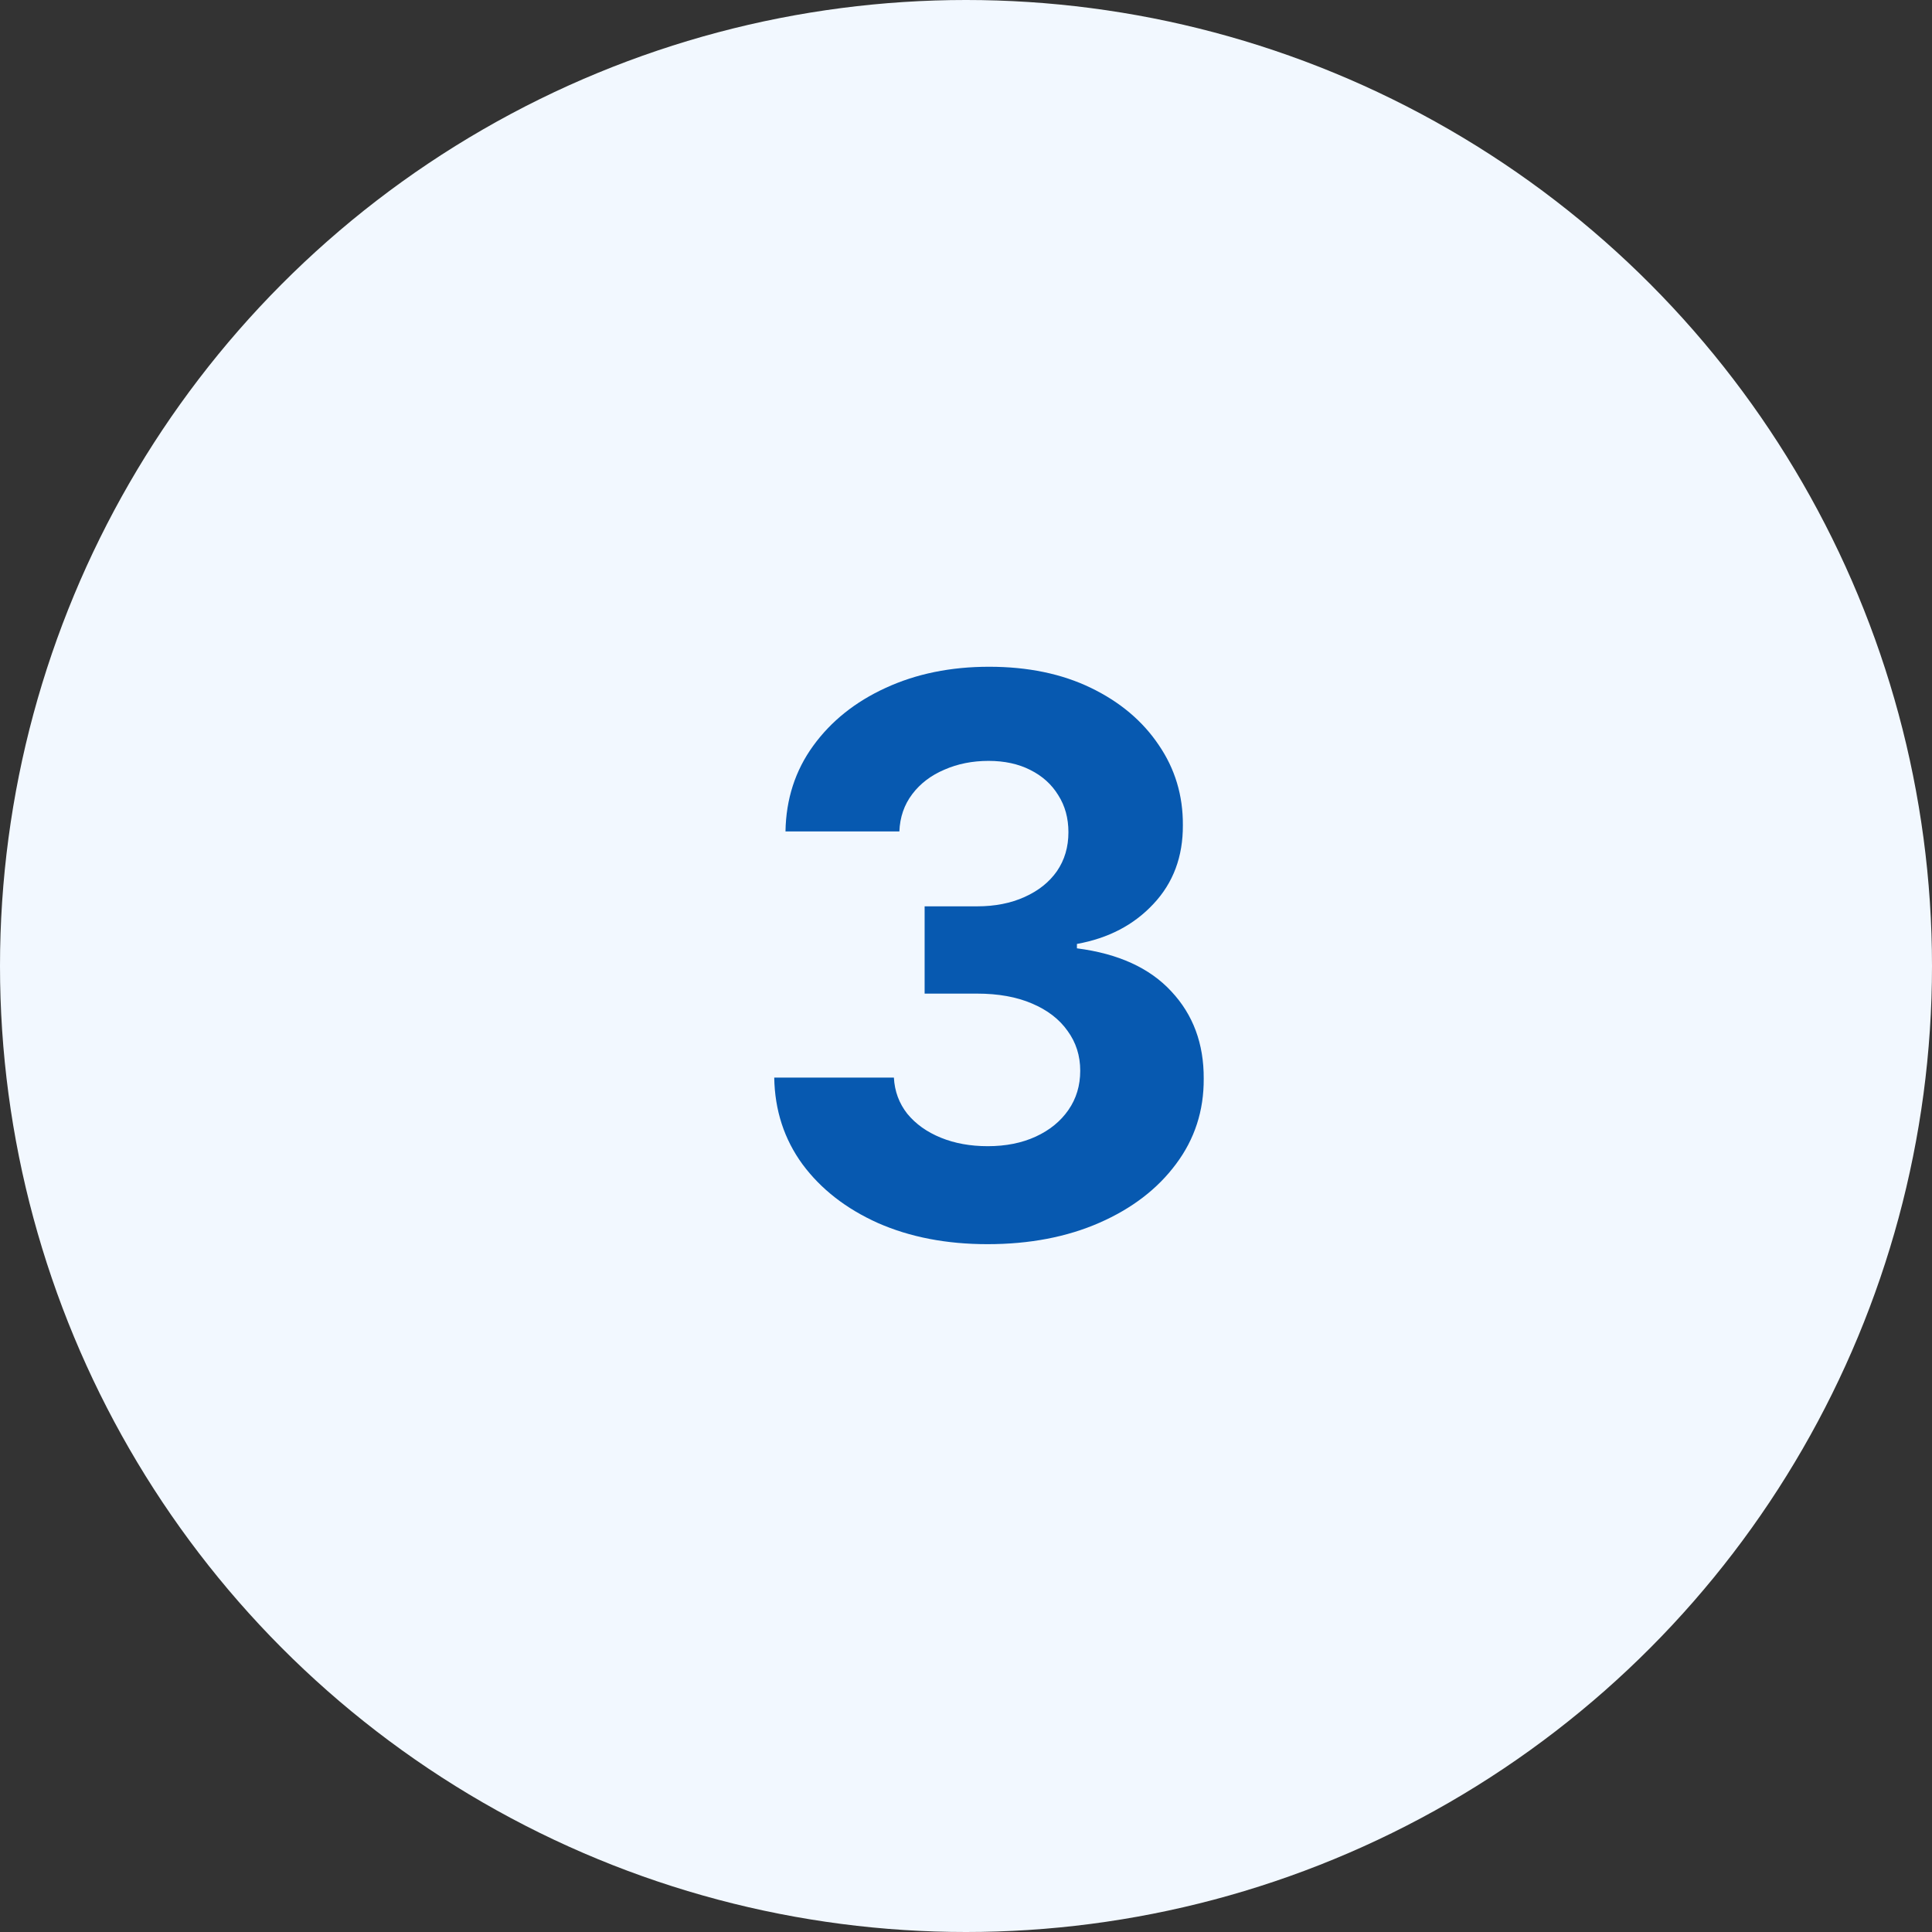
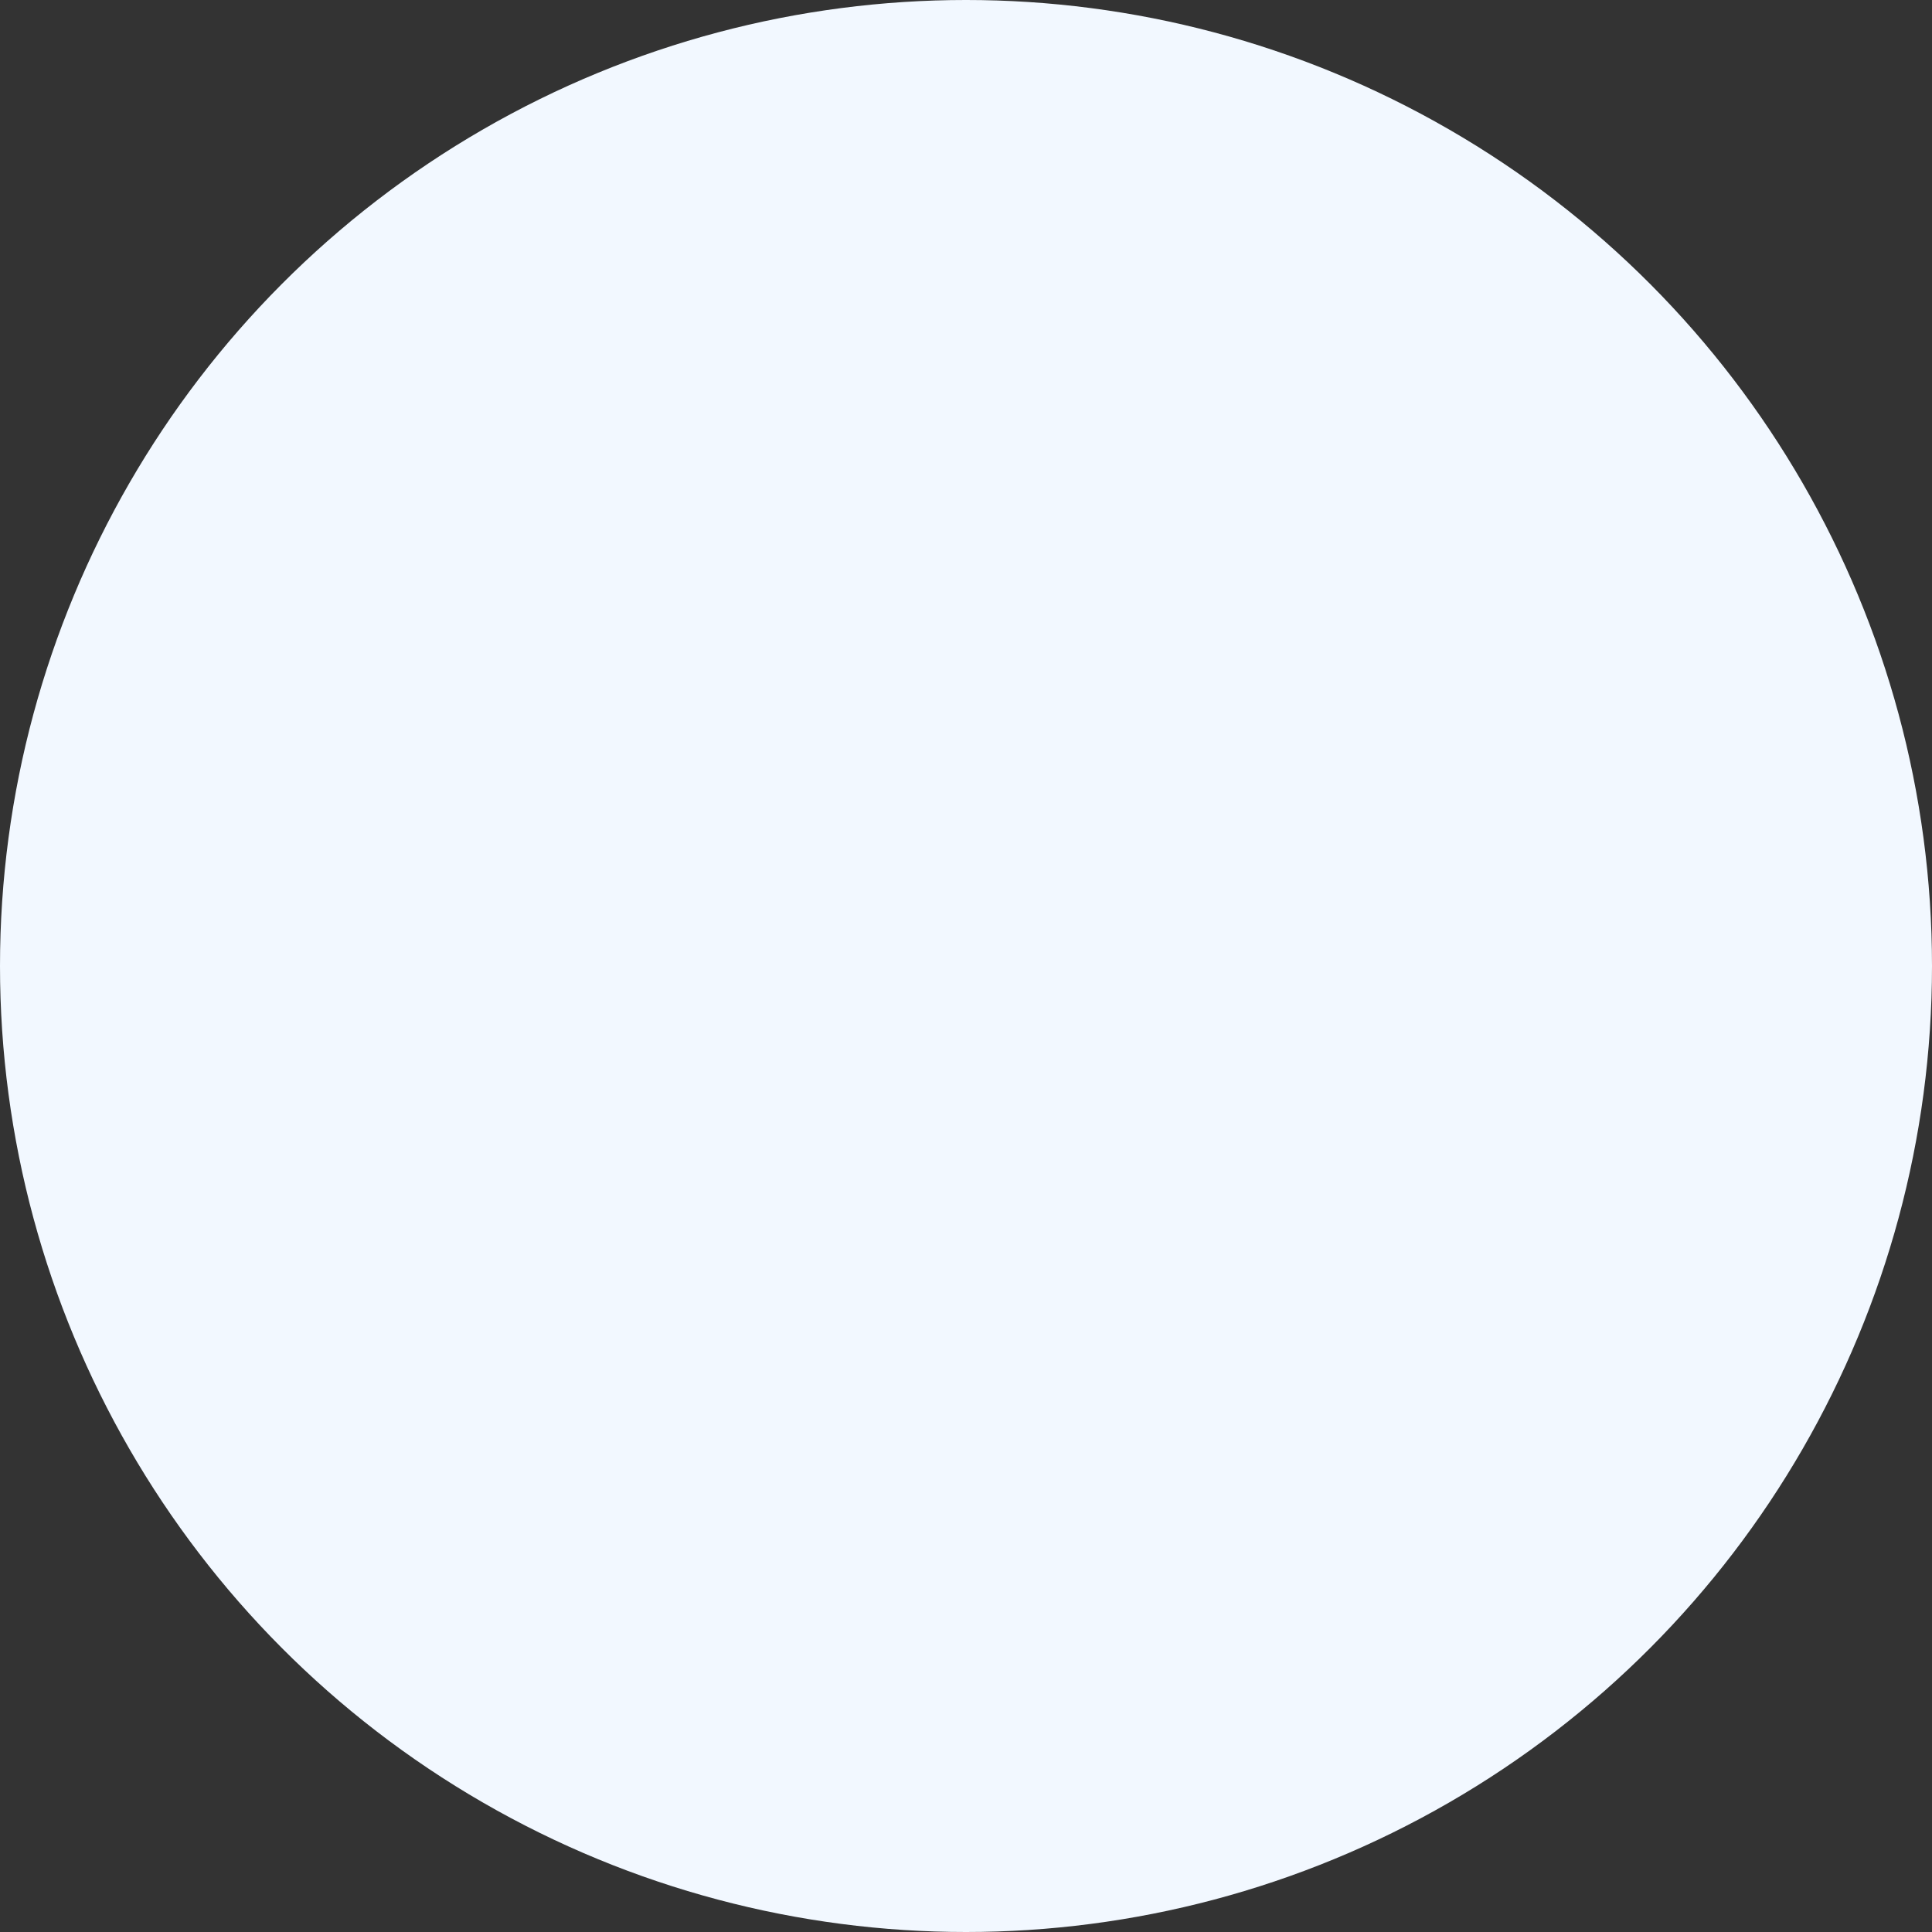
<svg xmlns="http://www.w3.org/2000/svg" width="144" height="144" viewBox="0 0 144 144" fill="none">
  <rect x="0" y="0" width="144" height="144" fill="#333333" stroke="none" />
  <circle cx="72" cy="72" r="72" fill="#F2F8FF" />
-   <path d="M73.6 92.733C70.546 92.733 67.825 92.208 65.439 91.158C63.066 90.094 61.191 88.635 59.814 86.78C58.45 84.912 57.748 82.758 57.707 80.317H66.625C66.68 81.34 67.014 82.24 67.627 83.017C68.255 83.78 69.087 84.374 70.123 84.796C71.159 85.219 72.325 85.43 73.621 85.43C74.971 85.43 76.164 85.192 77.2 84.715C78.237 84.237 79.048 83.576 79.634 82.73C80.221 81.885 80.514 80.91 80.514 79.805C80.514 78.687 80.2 77.699 79.573 76.84C78.959 75.967 78.073 75.285 76.914 74.794C75.768 74.303 74.405 74.058 72.823 74.058H68.916V67.553H72.823C74.159 67.553 75.339 67.321 76.362 66.858C77.398 66.394 78.203 65.753 78.775 64.935C79.348 64.103 79.634 63.135 79.634 62.03C79.634 60.98 79.382 60.06 78.877 59.269C78.387 58.465 77.691 57.837 76.791 57.387C75.905 56.937 74.868 56.712 73.682 56.712C72.482 56.712 71.384 56.93 70.389 57.367C69.393 57.789 68.596 58.396 67.996 59.187C67.396 59.978 67.075 60.905 67.034 61.969H58.546C58.587 59.555 59.275 57.428 60.612 55.587C61.948 53.746 63.748 52.308 66.012 51.271C68.289 50.221 70.859 49.696 73.723 49.696C76.614 49.696 79.143 50.221 81.312 51.271C83.48 52.321 85.164 53.739 86.364 55.526C87.578 57.299 88.177 59.289 88.164 61.499C88.177 63.844 87.448 65.801 85.975 67.369C84.516 68.937 82.614 69.933 80.268 70.355V70.683C83.35 71.078 85.696 72.149 87.305 73.894C88.927 75.626 89.732 77.794 89.718 80.399C89.732 82.785 89.043 84.905 87.653 86.76C86.275 88.615 84.373 90.074 81.946 91.137C79.518 92.201 76.737 92.733 73.6 92.733Z" fill="#0759B0" />
</svg>